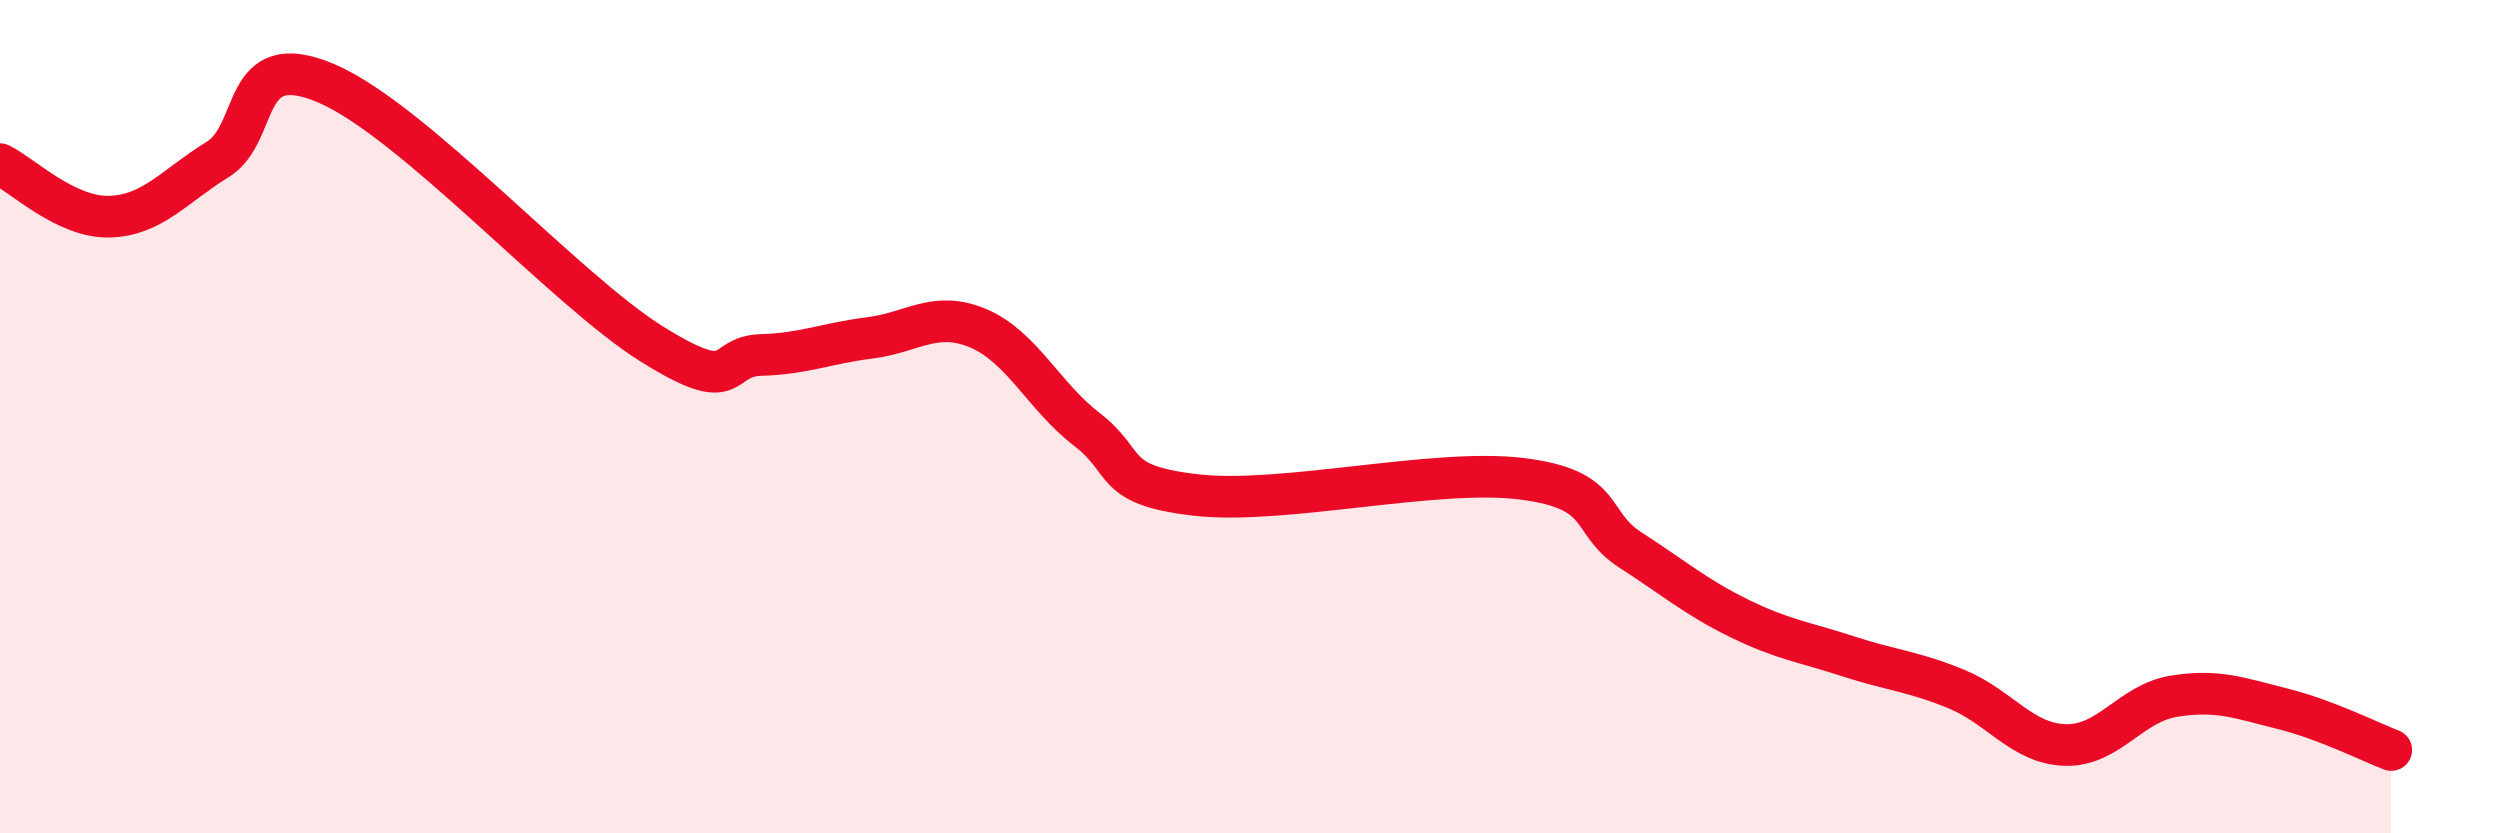
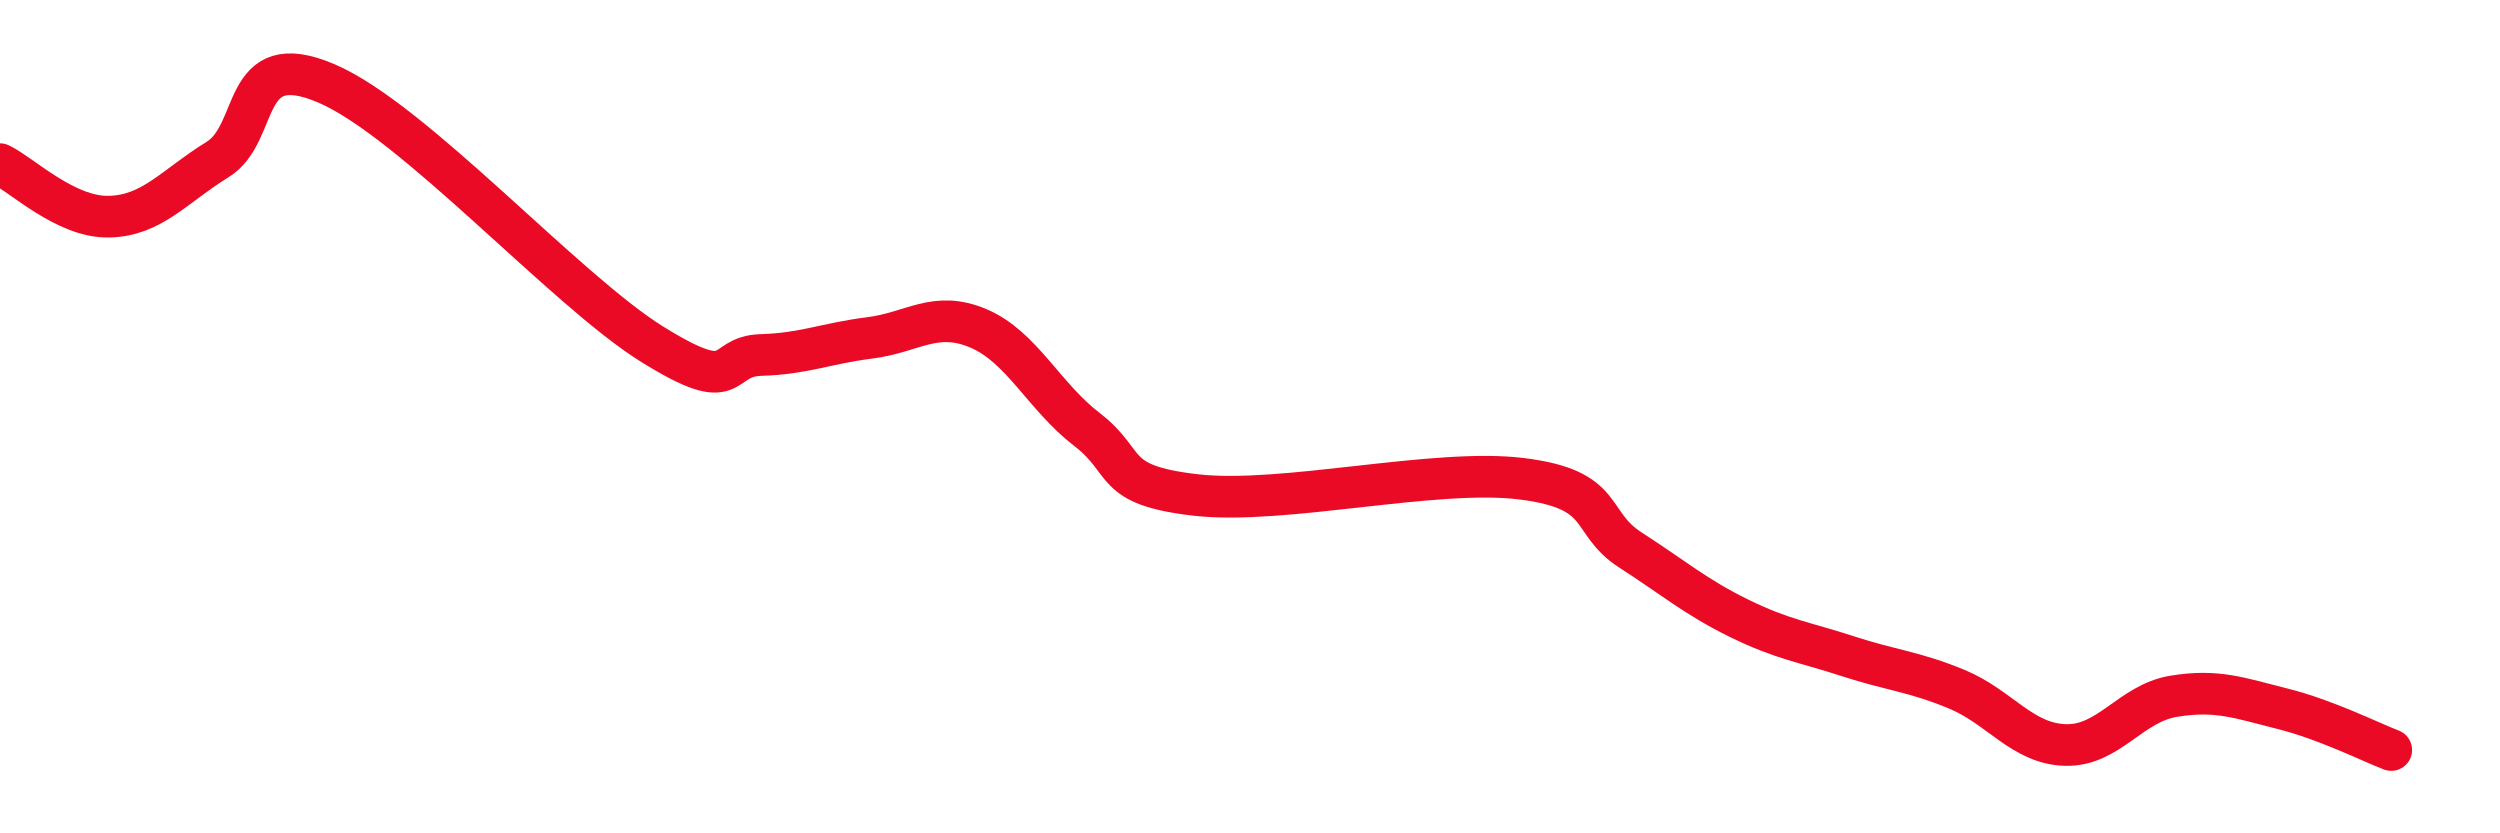
<svg xmlns="http://www.w3.org/2000/svg" width="60" height="20" viewBox="0 0 60 20">
-   <path d="M 0,3.94 C 0.52,4.19 1.57,5.22 2.61,5.2 C 3.65,5.18 4.18,4.47 5.22,3.83 C 6.26,3.19 5.74,1.11 7.83,2 C 9.92,2.89 13.56,6.96 15.65,8.26 C 17.74,9.56 17.22,8.55 18.26,8.52 C 19.3,8.49 19.83,8.24 20.87,8.11 C 21.91,7.98 22.44,7.44 23.48,7.88 C 24.52,8.32 25.05,9.51 26.09,10.31 C 27.13,11.11 26.61,11.64 28.7,11.88 C 30.79,12.12 34.43,11.23 36.52,11.49 C 38.61,11.75 38.09,12.53 39.13,13.2 C 40.17,13.87 40.7,14.33 41.74,14.84 C 42.78,15.35 43.31,15.41 44.35,15.75 C 45.39,16.09 45.92,16.11 46.96,16.54 C 48,16.97 48.53,17.85 49.57,17.88 C 50.61,17.91 51.13,16.88 52.17,16.71 C 53.21,16.54 53.74,16.75 54.78,17.01 C 55.82,17.27 56.87,17.8 57.39,18L57.39 20L0 20Z" fill="#EB0A25" opacity="0.1" stroke-linecap="round" stroke-linejoin="round" />
  <path d="M 0,3.94 C 0.52,4.19 1.57,5.22 2.61,5.2 C 3.65,5.18 4.18,4.47 5.22,3.83 C 6.26,3.19 5.74,1.11 7.83,2 C 9.92,2.89 13.56,6.96 15.65,8.26 C 17.74,9.56 17.22,8.55 18.26,8.52 C 19.3,8.49 19.83,8.24 20.87,8.11 C 21.91,7.98 22.44,7.44 23.48,7.88 C 24.52,8.32 25.05,9.51 26.09,10.31 C 27.13,11.11 26.61,11.64 28.7,11.88 C 30.79,12.12 34.43,11.23 36.52,11.49 C 38.61,11.75 38.09,12.53 39.13,13.2 C 40.17,13.87 40.7,14.33 41.74,14.84 C 42.78,15.35 43.31,15.41 44.35,15.75 C 45.39,16.09 45.92,16.11 46.96,16.54 C 48,16.97 48.53,17.85 49.57,17.88 C 50.61,17.91 51.13,16.88 52.17,16.71 C 53.21,16.54 53.74,16.75 54.78,17.01 C 55.82,17.27 56.87,17.8 57.39,18" stroke="#EB0A25" stroke-width="1" fill="none" stroke-linecap="round" stroke-linejoin="round" />
</svg>